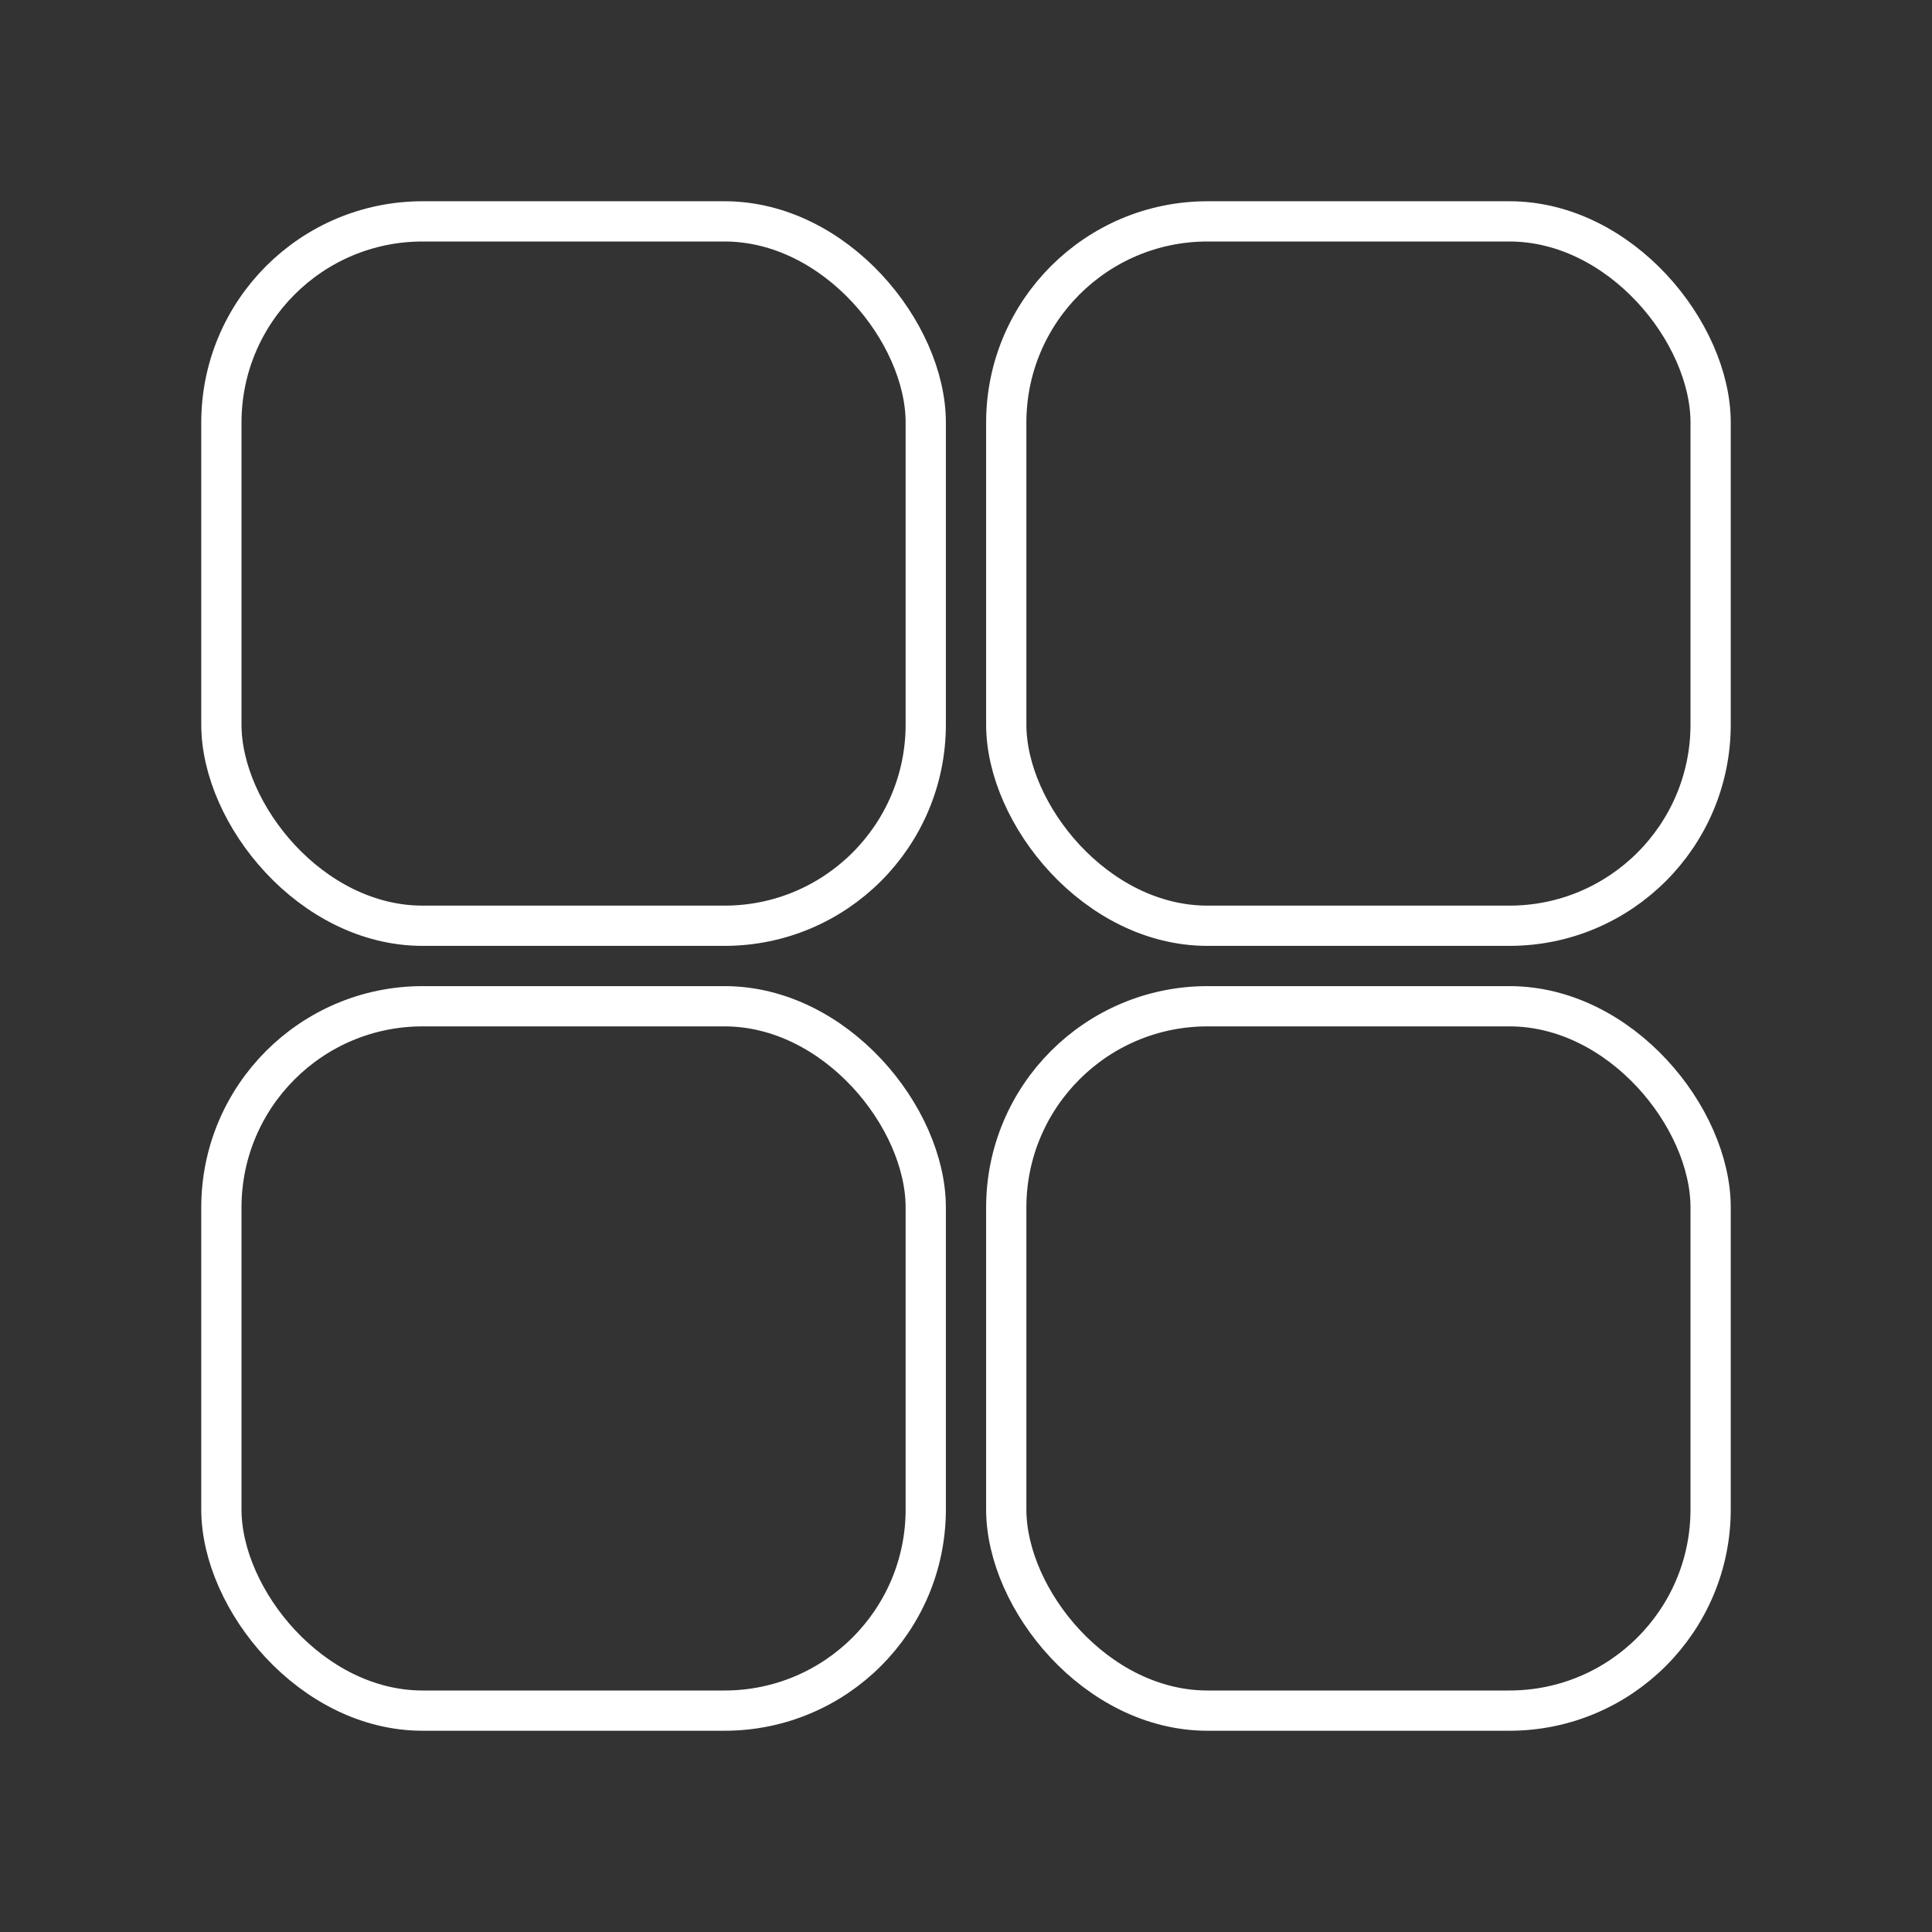
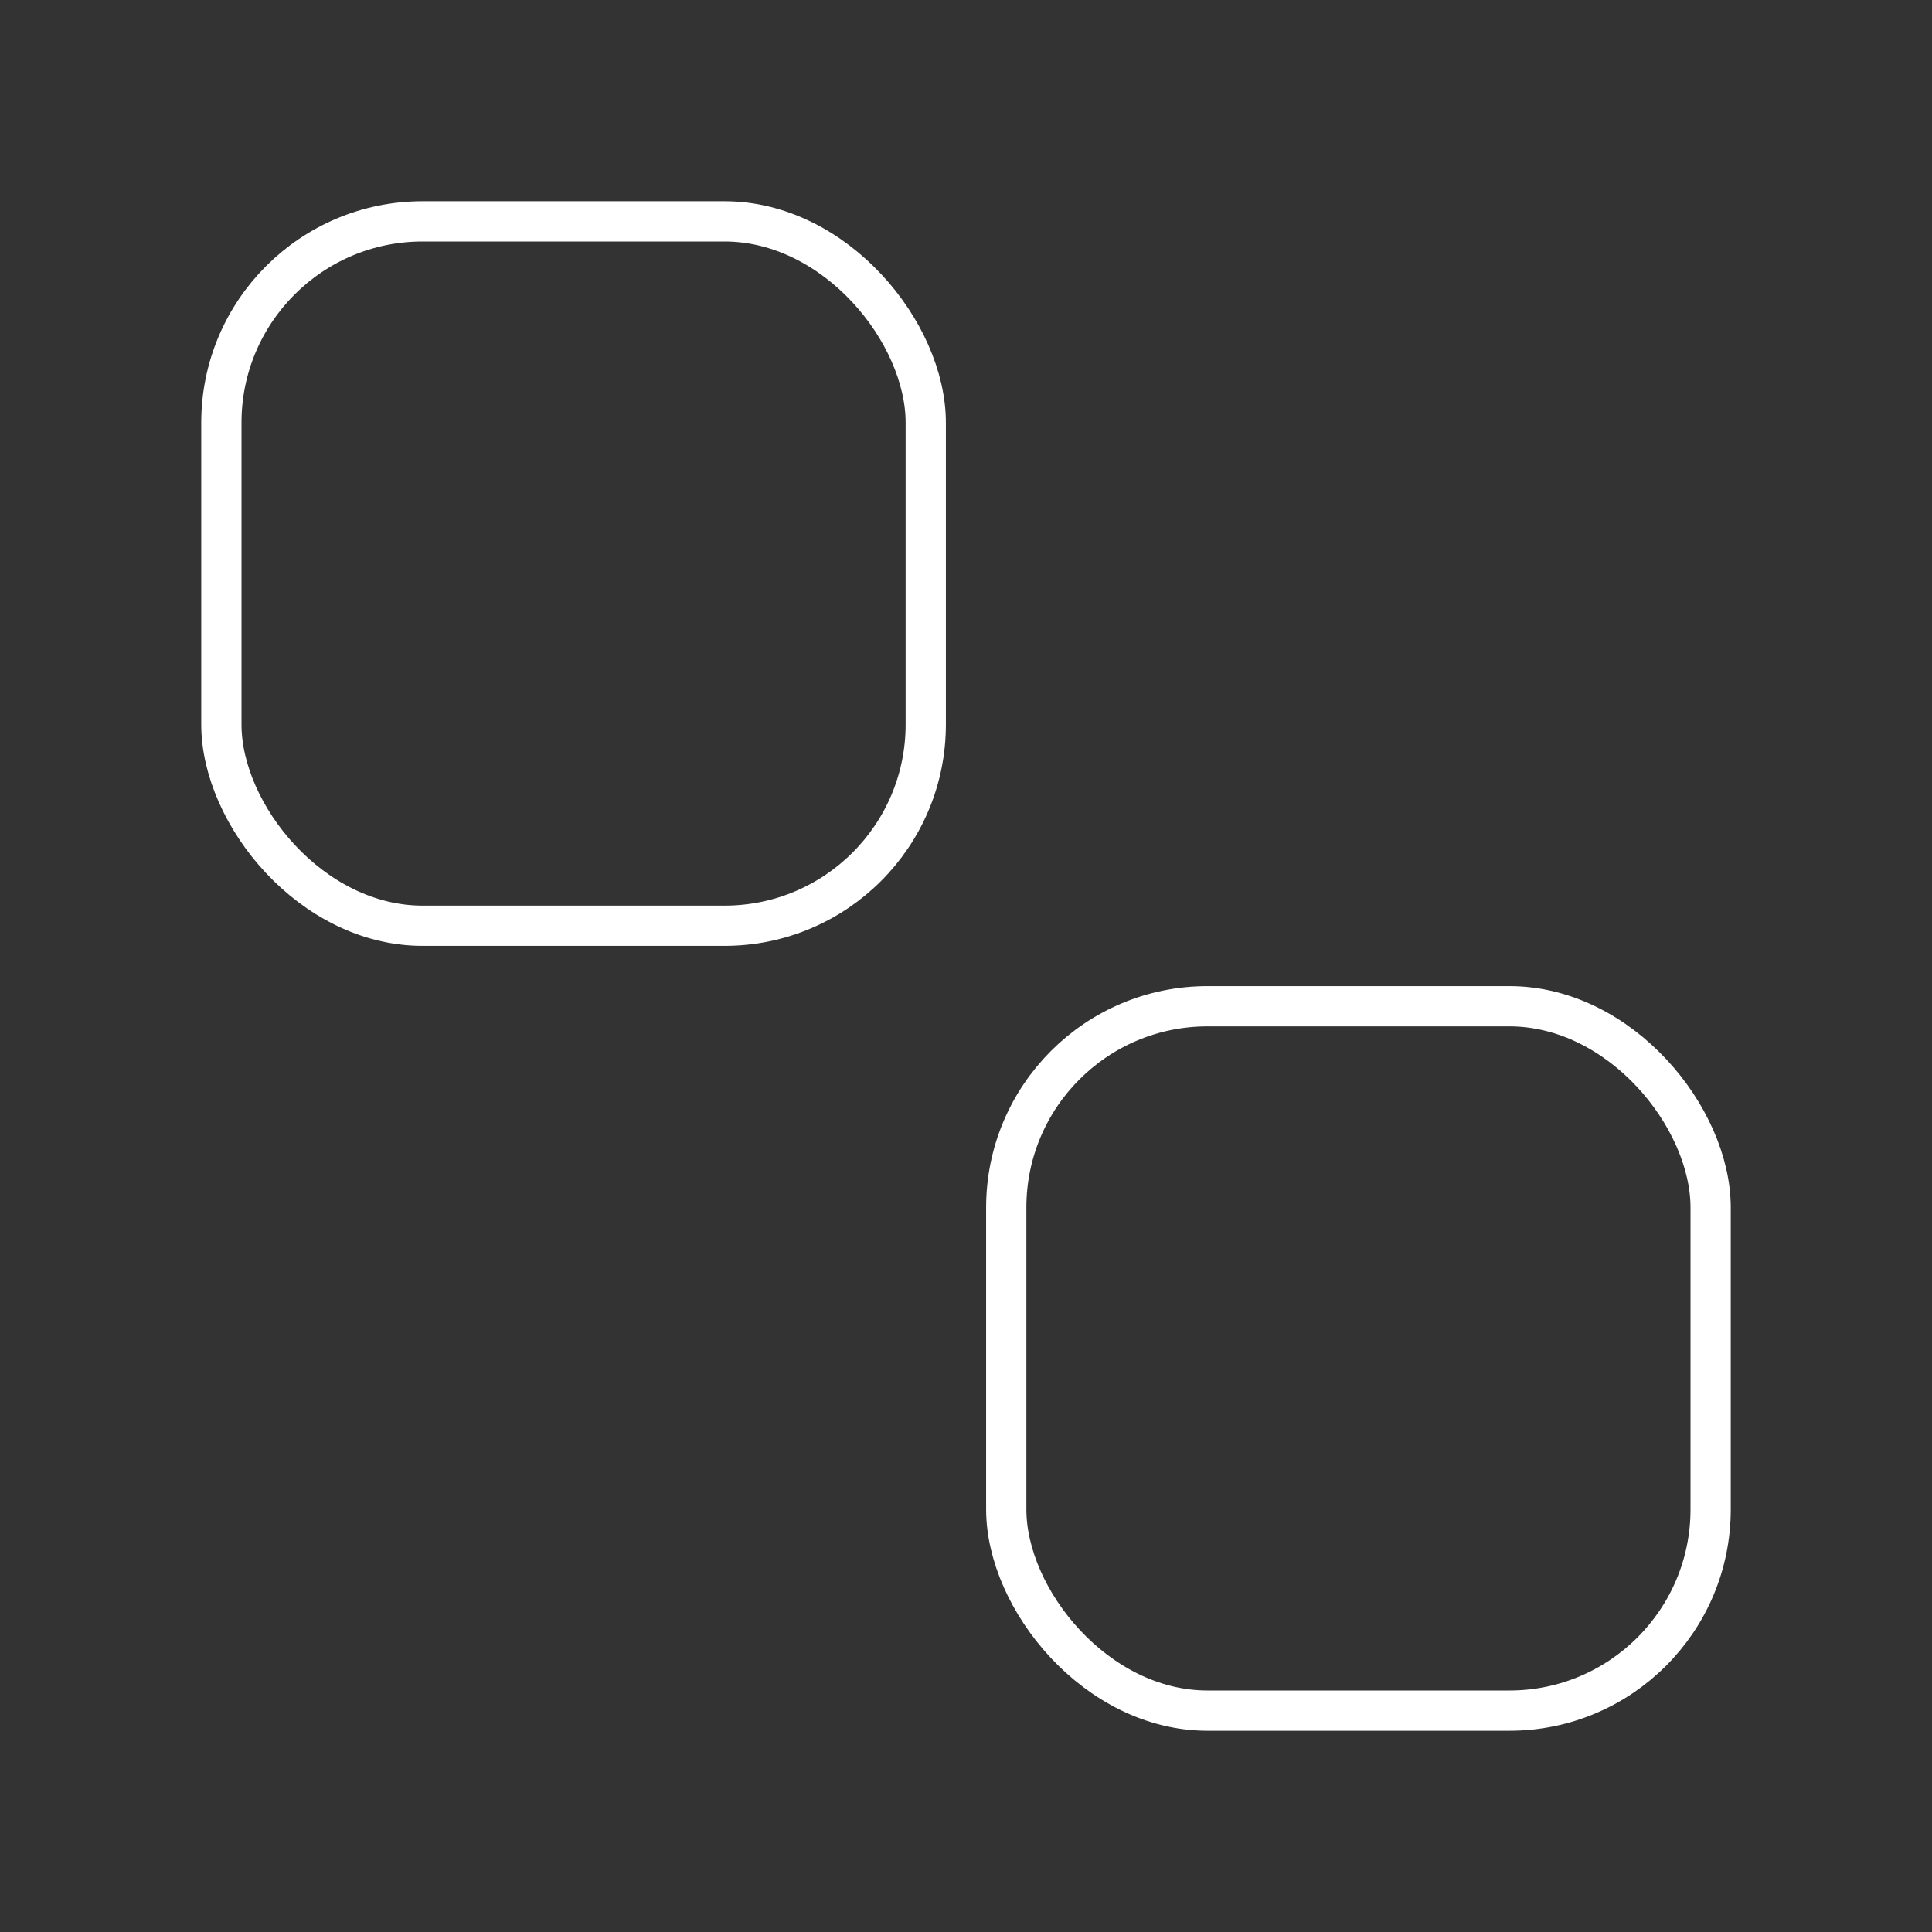
<svg xmlns="http://www.w3.org/2000/svg" version="1.1" viewBox="0 0 48 48" xml:space="preserve">
  <rect x="0" y="0" width="48" height="48" fill="#333333" stroke="none" />
  <g fill="none" stroke="#fff" stroke-linecap="round" stroke-linejoin="round">
    <rect x="5.5" y="5.5" width="17.5" height="17.5" rx="5" ry="5" style="paint-order:stroke fill markers" />
-     <rect x="25" y="5.5" width="17.5" height="17.5" rx="5" ry="5" style="paint-order:stroke fill markers" />
-     <rect x="5.5" y="25" width="17.5" height="17.5" rx="5" ry="5" style="paint-order:stroke fill markers" />
    <rect x="25" y="25" width="17.5" height="17.5" rx="5" ry="5" style="paint-order:stroke fill markers" />
  </g>
</svg>